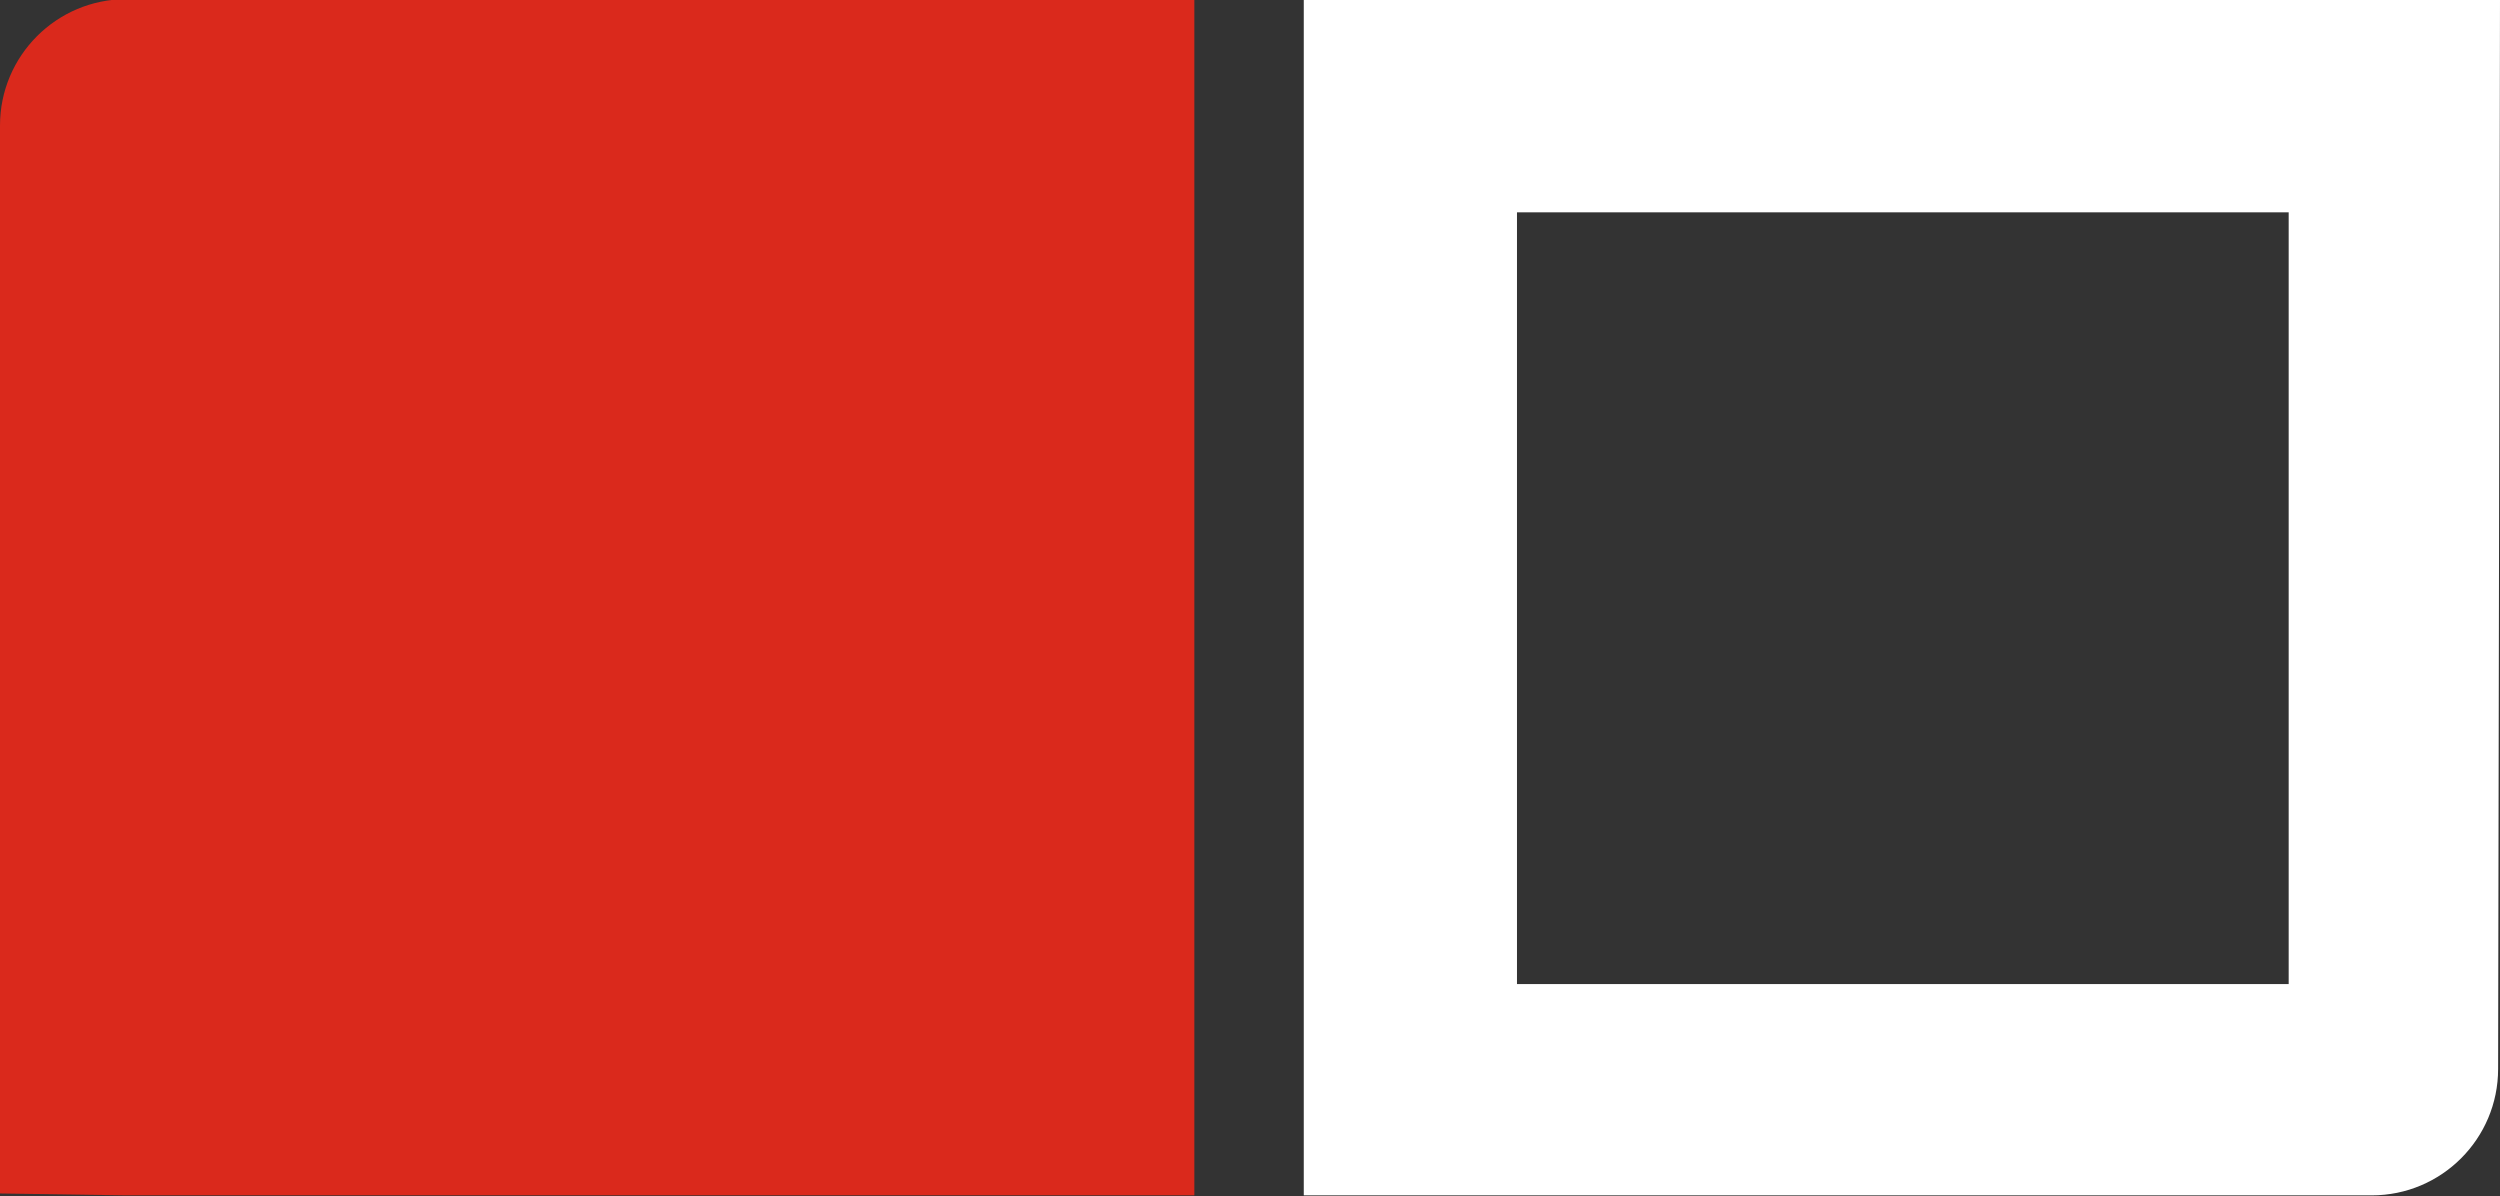
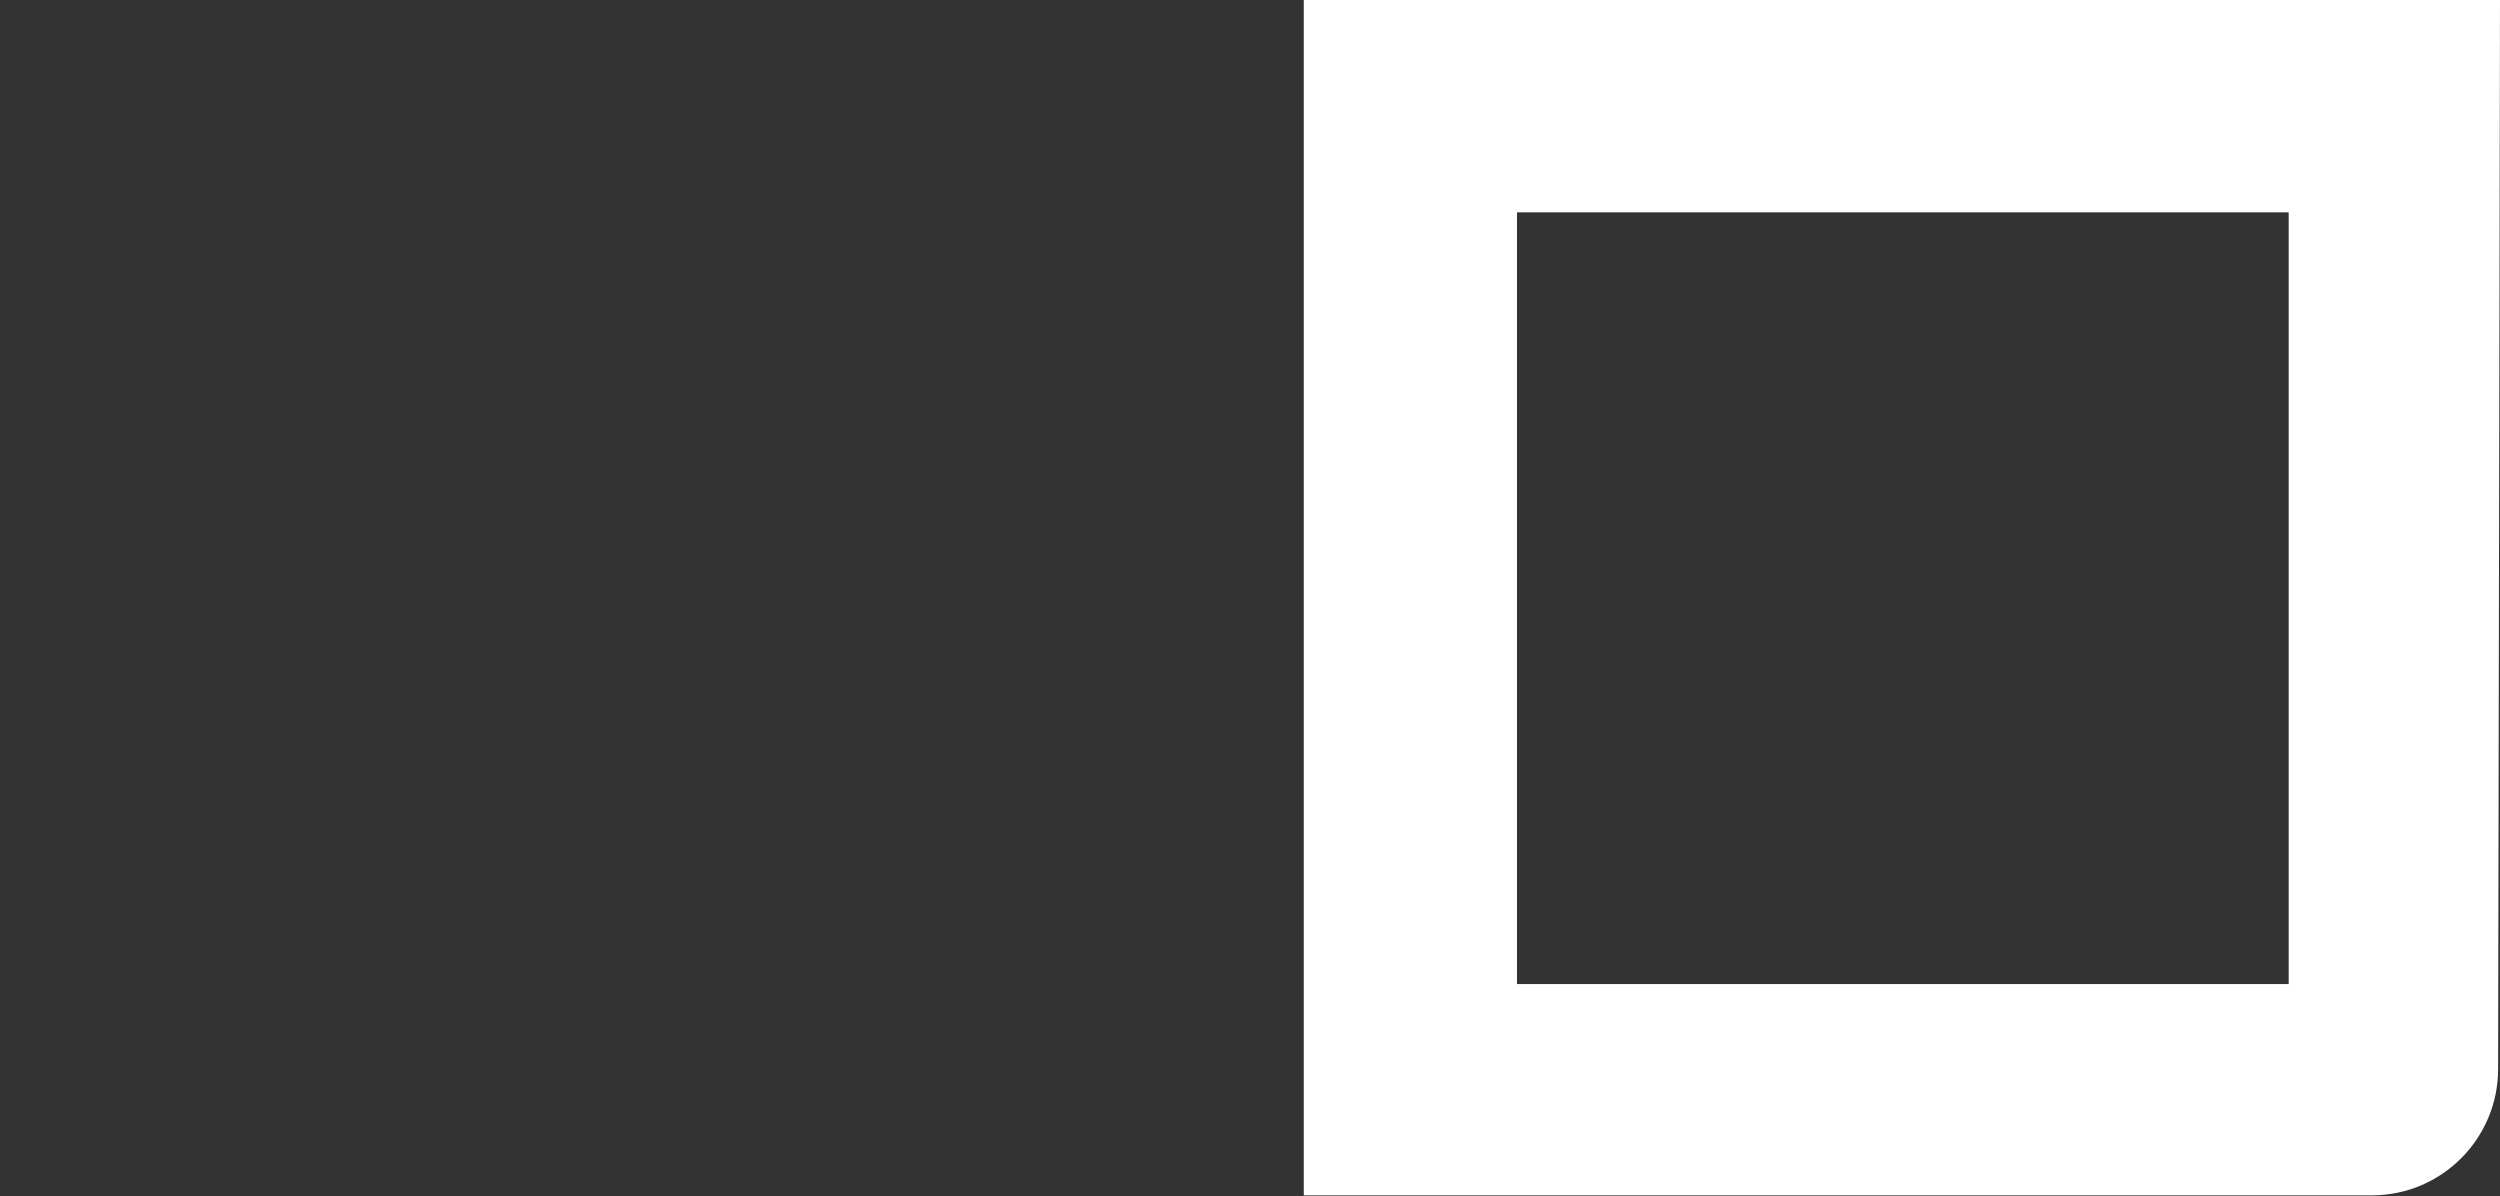
<svg xmlns="http://www.w3.org/2000/svg" id="Laag_1" viewBox="0 0 132.5 63.4" style="enable-background:new 0 0 132.5 63.4;">
  <rect x="0" y="0" width="132.5" height="63.4" fill="#333333" stroke="none" />
  <style>.st0{fill:#FFFFFF;}
.st1{fill:#DA291C;}</style>
  <g transform="translate(-959.5 -369.246)">
    <path class="st0" d="M1080.8 380.5v40.9h-40.9v-40.9H1080.8m11.2-11.3h-63.4v63.4h56.6c3.7.0 6.7-3 6.7-6.7L1092 369.2z" />
-     <path class="st1" d="M966.2 432.6h56.6v-63.4h-56.6c-3.7.0-6.7 3-6.7 6.7v56.6L966.2 432.6z" />
  </g>
</svg>